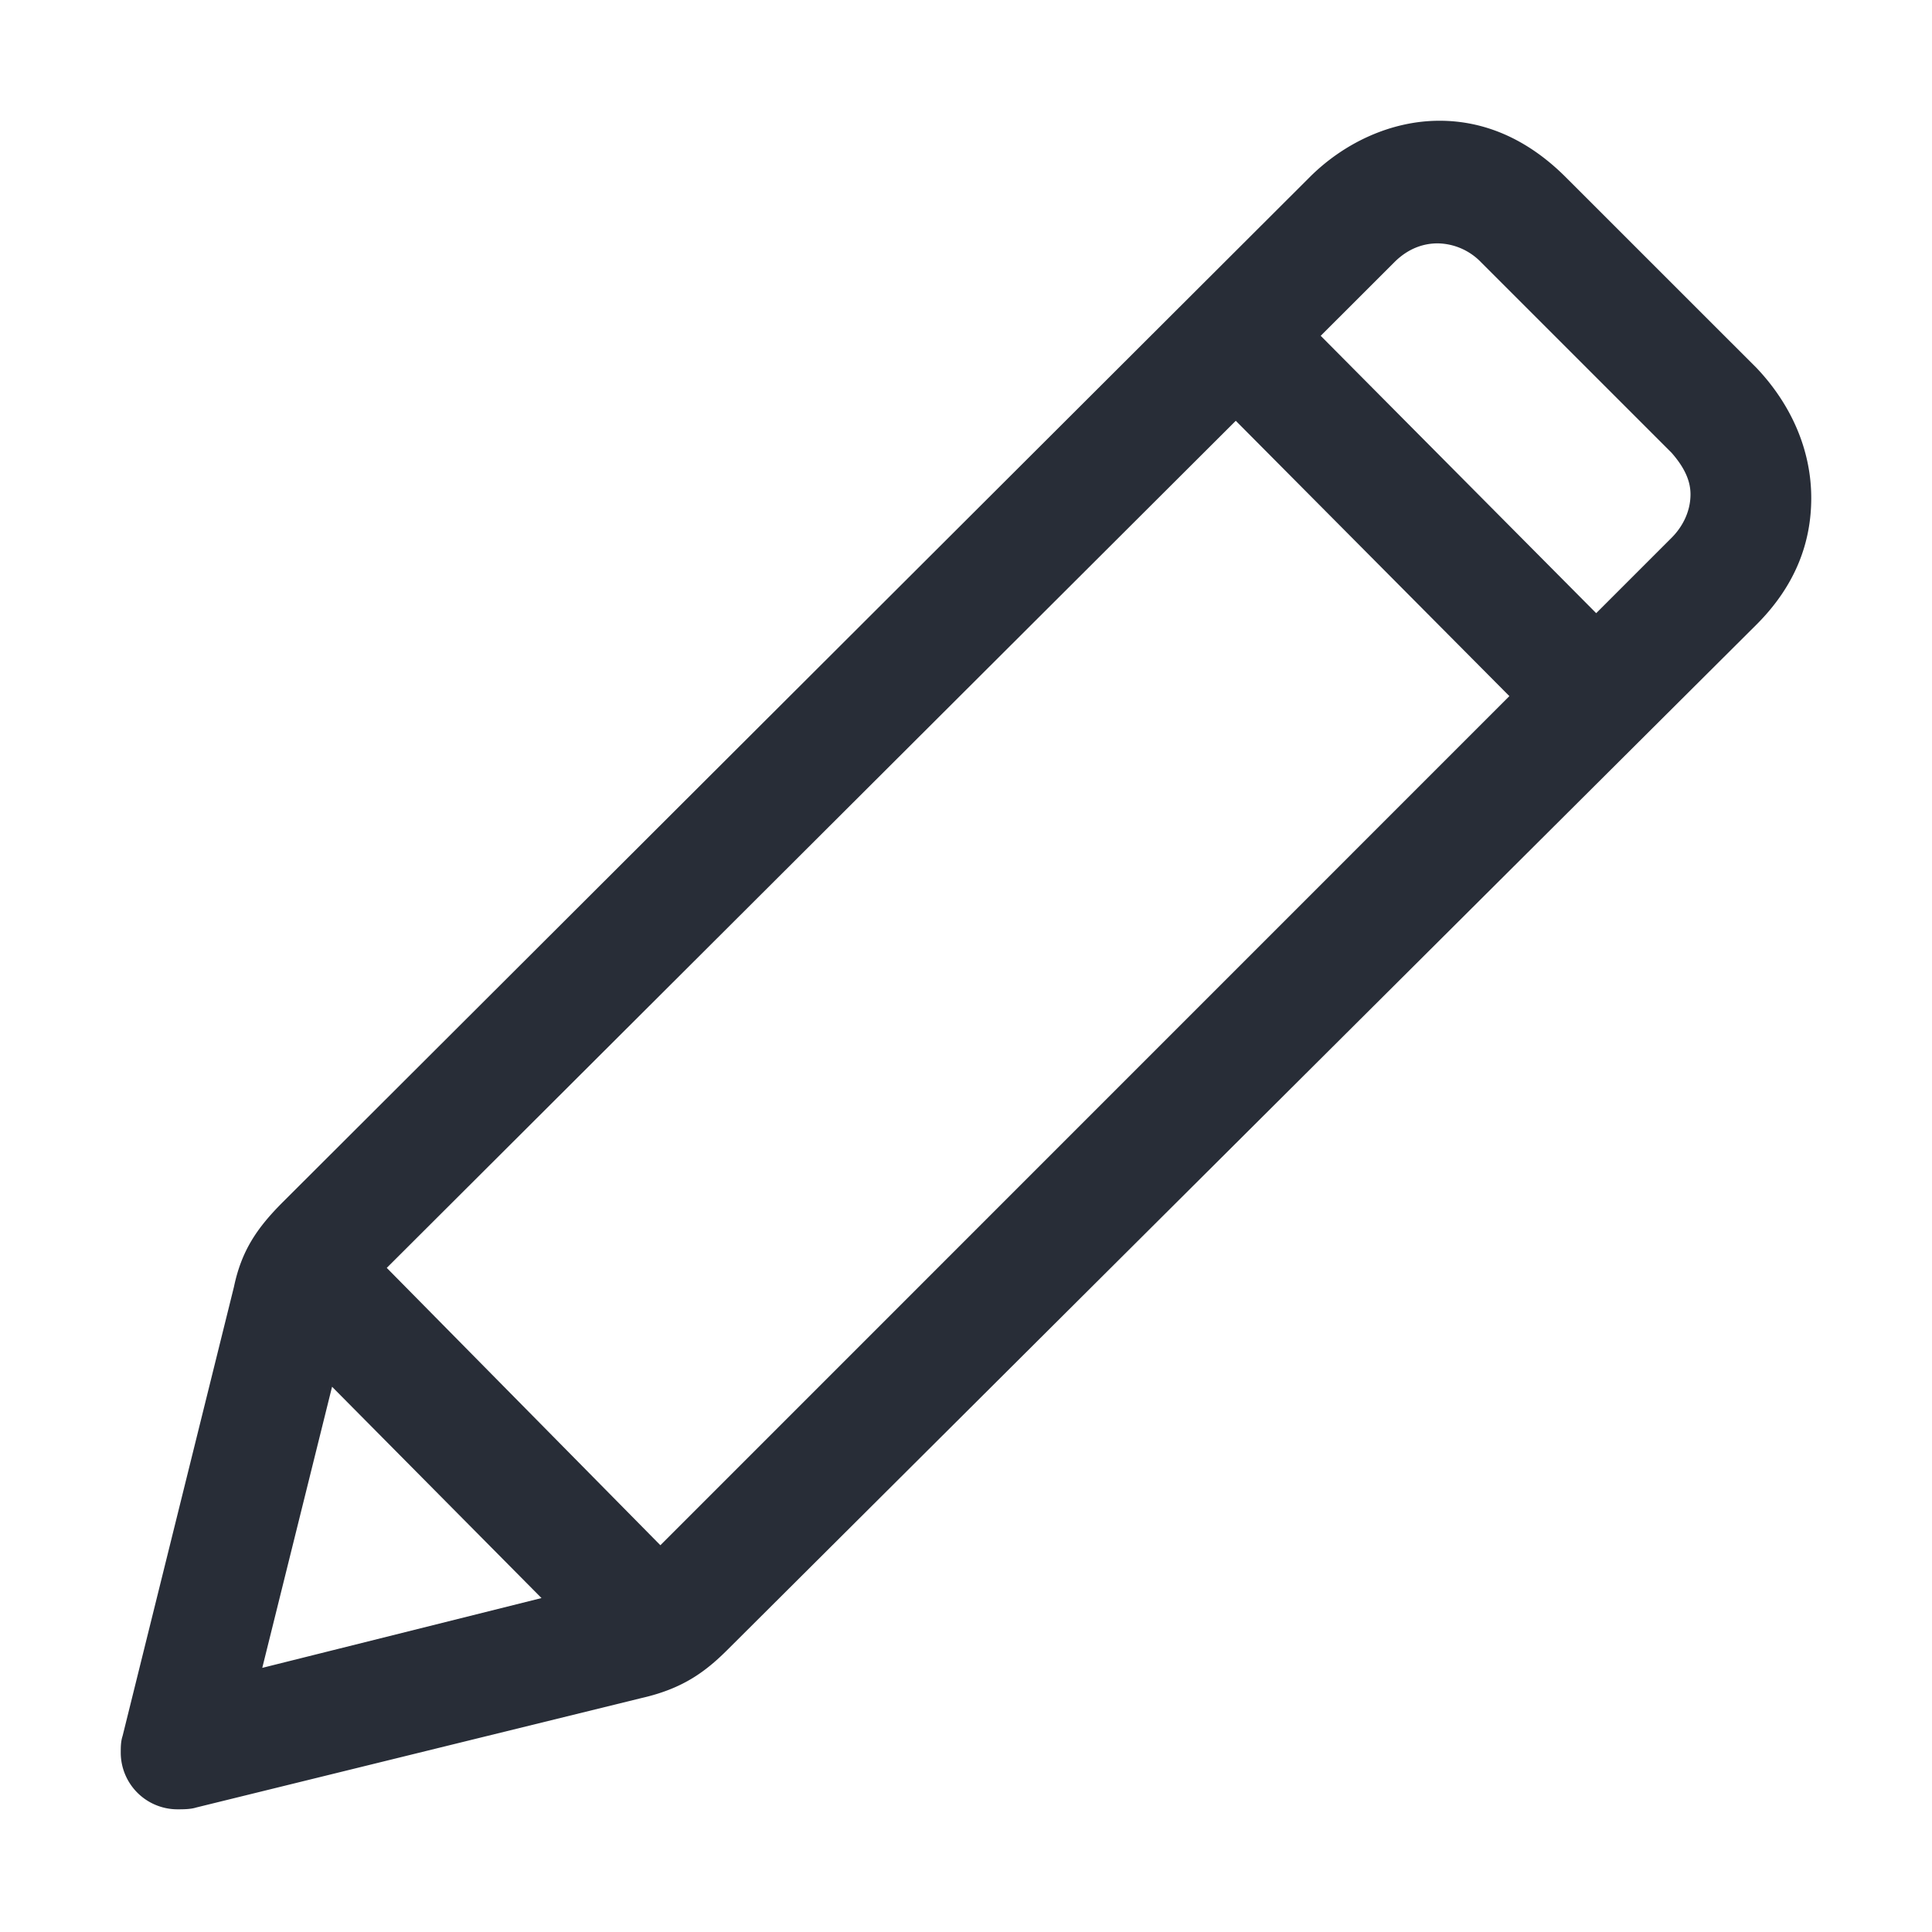
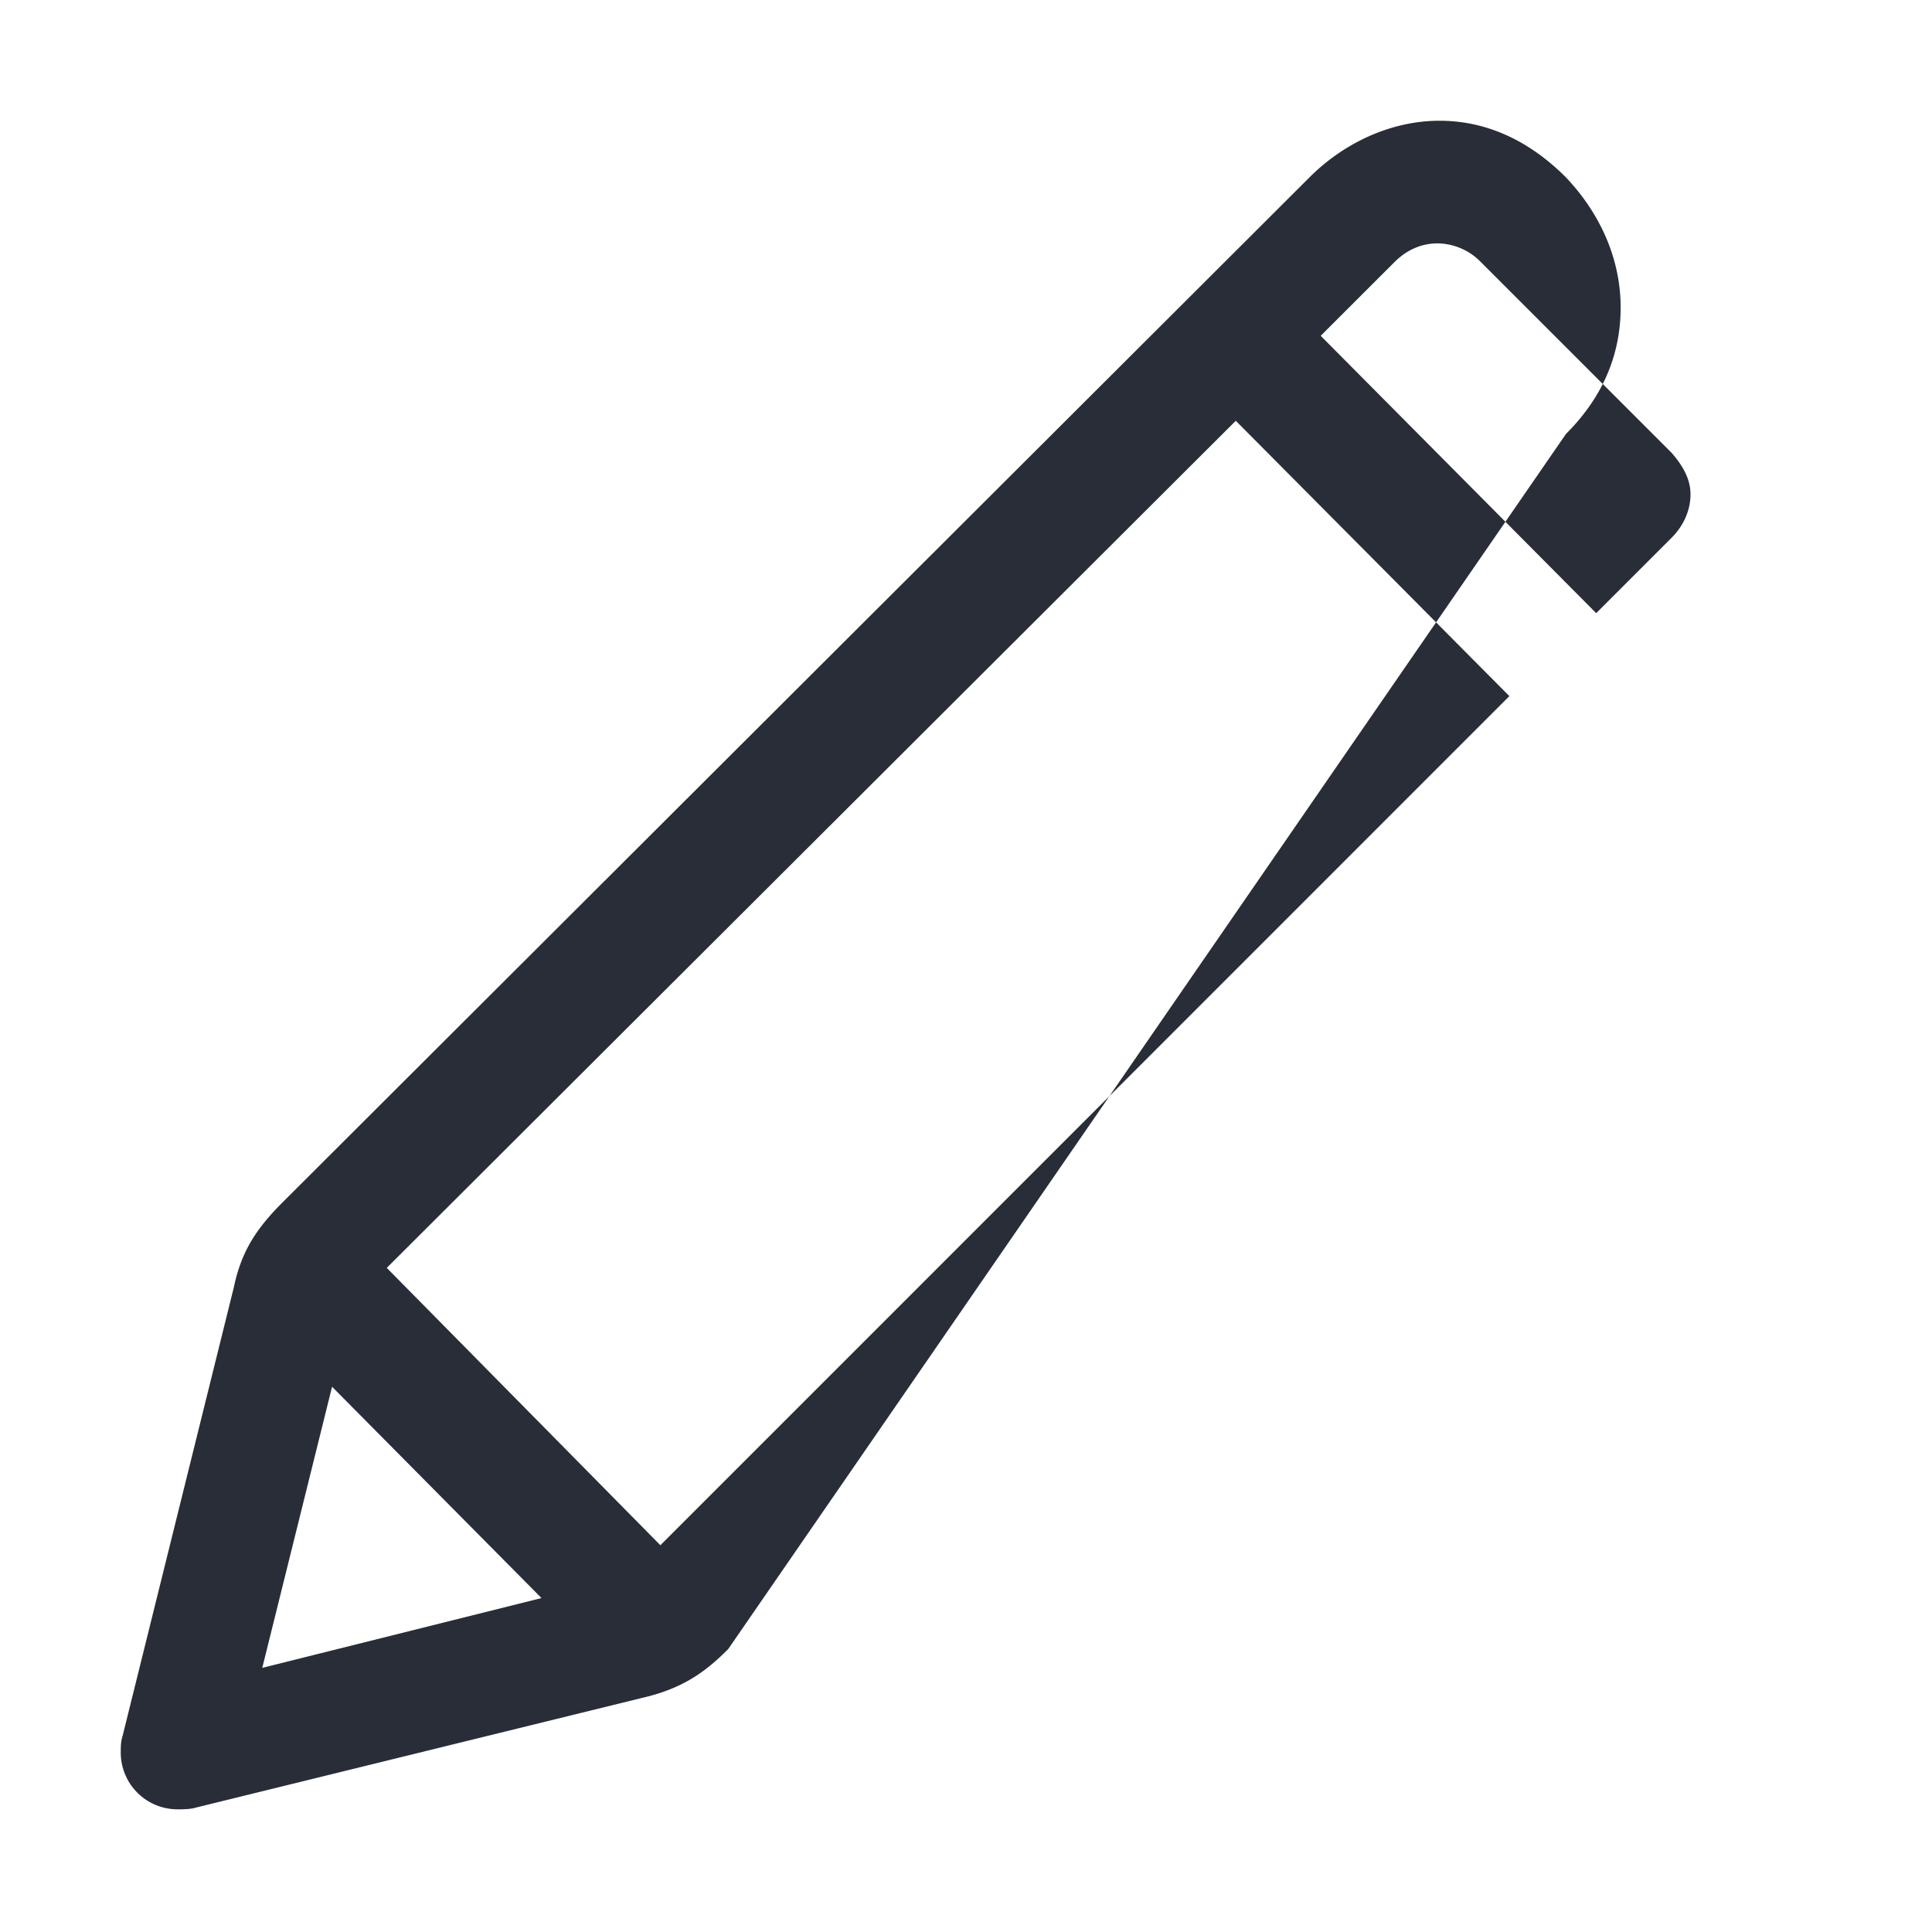
<svg xmlns="http://www.w3.org/2000/svg" id="action-edit-32" width="32" height="32" viewBox="0 0 32 32">
  <g fill="none" fill-rule="evenodd" class="symbols">
    <g fill="#282D37" class="edit">
-       <path d="M23.844 2c.718 0 1.437.281 2.093.938l3.157 3.156c.562.593.906 1.343.906 2.156 0 .719-.25 1.438-.906 2.094L12.062 27.313c-.374.375-.75.656-1.437.812L3.25 29.938c-.094.03-.219.03-.313.03A.94.94 0 0 1 2 29.032c0-.093 0-.187.031-.281l1.844-7.437c.125-.594.375-.97.813-1.407l17-16.968C22.25 2.375 23.03 2 23.843 2ZM5.5 22.969l-1.156 4.656 4.625-1.156-3.469-3.5Zm14.969-16L6.406 21l4.532 4.594L25 11.53l-4.531-4.56Zm3.343-2.938c-.25 0-.5.094-.718.313l-1.219 1.218 4.563 4.594 1.25-1.25c.156-.156.312-.406.312-.719 0-.218-.094-.437-.313-.687l-3.156-3.156a1.017 1.017 0 0 0-.718-.313Z" class="color" />
+       <path d="M23.844 2c.718 0 1.437.281 2.093.938c.562.593.906 1.343.906 2.156 0 .719-.25 1.438-.906 2.094L12.062 27.313c-.374.375-.75.656-1.437.812L3.25 29.938c-.094.03-.219.03-.313.03A.94.94 0 0 1 2 29.032c0-.093 0-.187.031-.281l1.844-7.437c.125-.594.375-.97.813-1.407l17-16.968C22.25 2.375 23.03 2 23.843 2ZM5.5 22.969l-1.156 4.656 4.625-1.156-3.469-3.5Zm14.969-16L6.406 21l4.532 4.594L25 11.53l-4.531-4.56Zm3.343-2.938c-.25 0-.5.094-.718.313l-1.219 1.218 4.563 4.594 1.25-1.25c.156-.156.312-.406.312-.719 0-.218-.094-.437-.313-.687l-3.156-3.156a1.017 1.017 0 0 0-.718-.313Z" class="color" />
    </g>
  </g>
</svg>